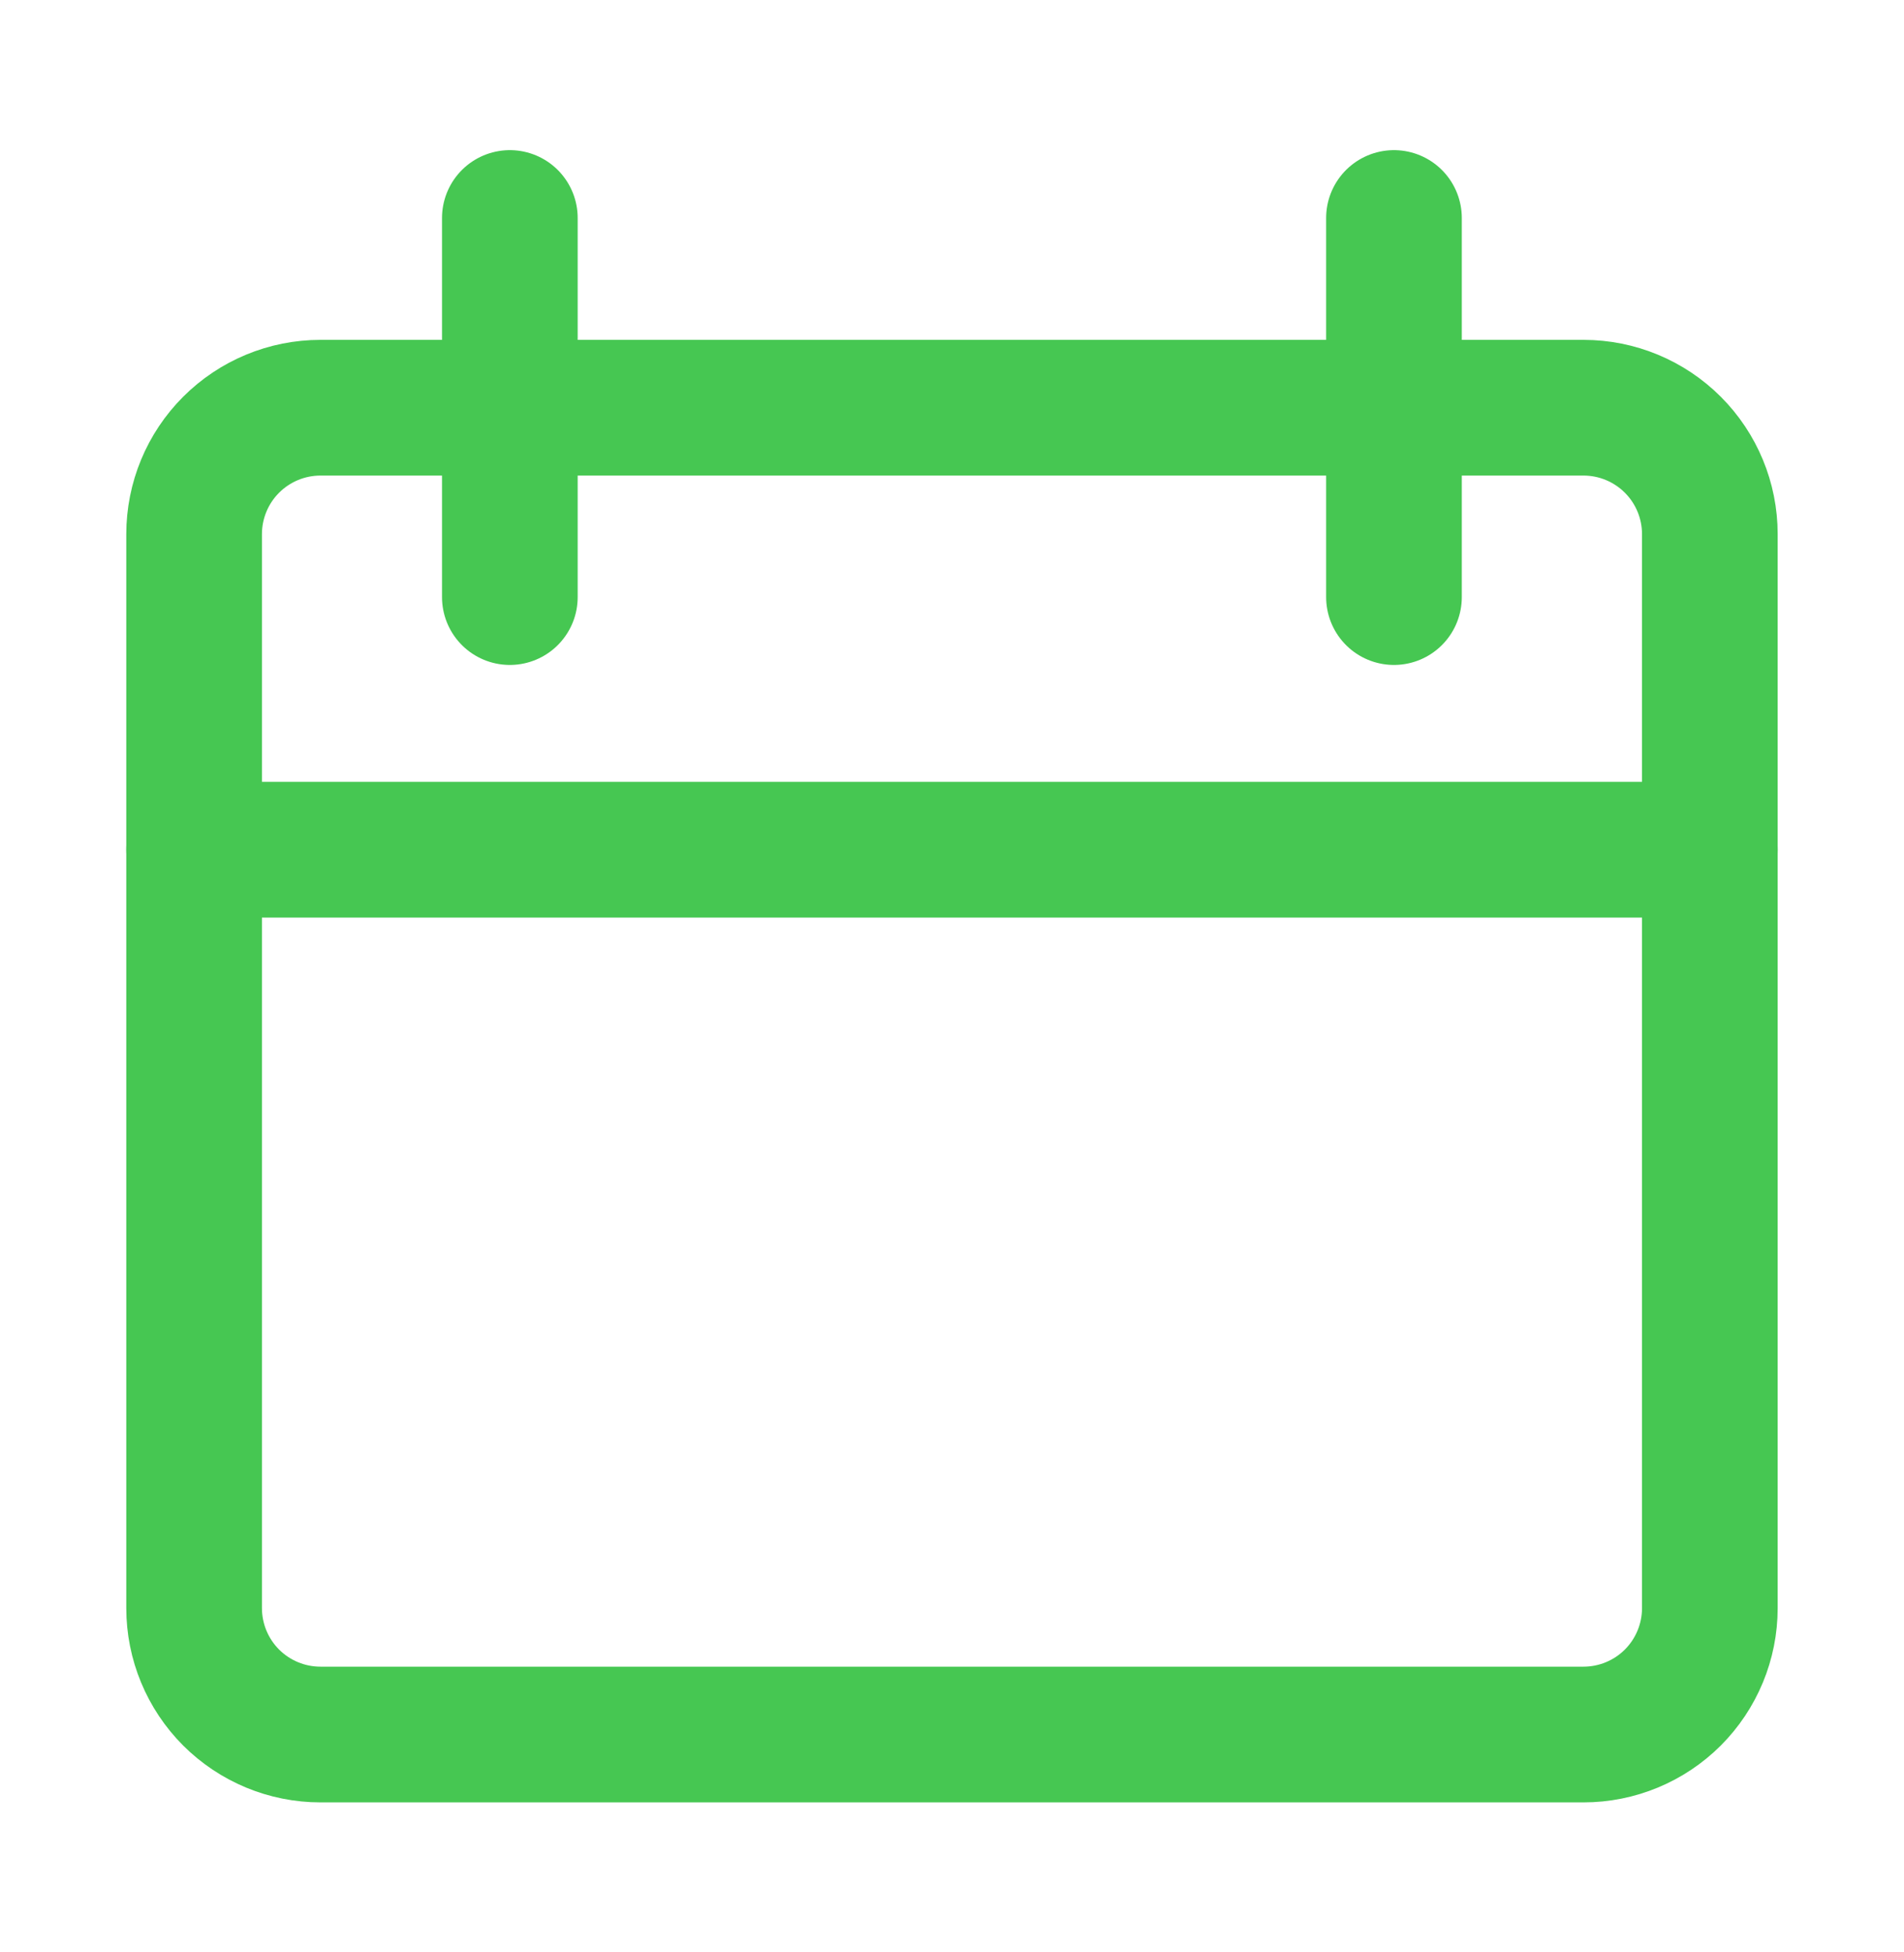
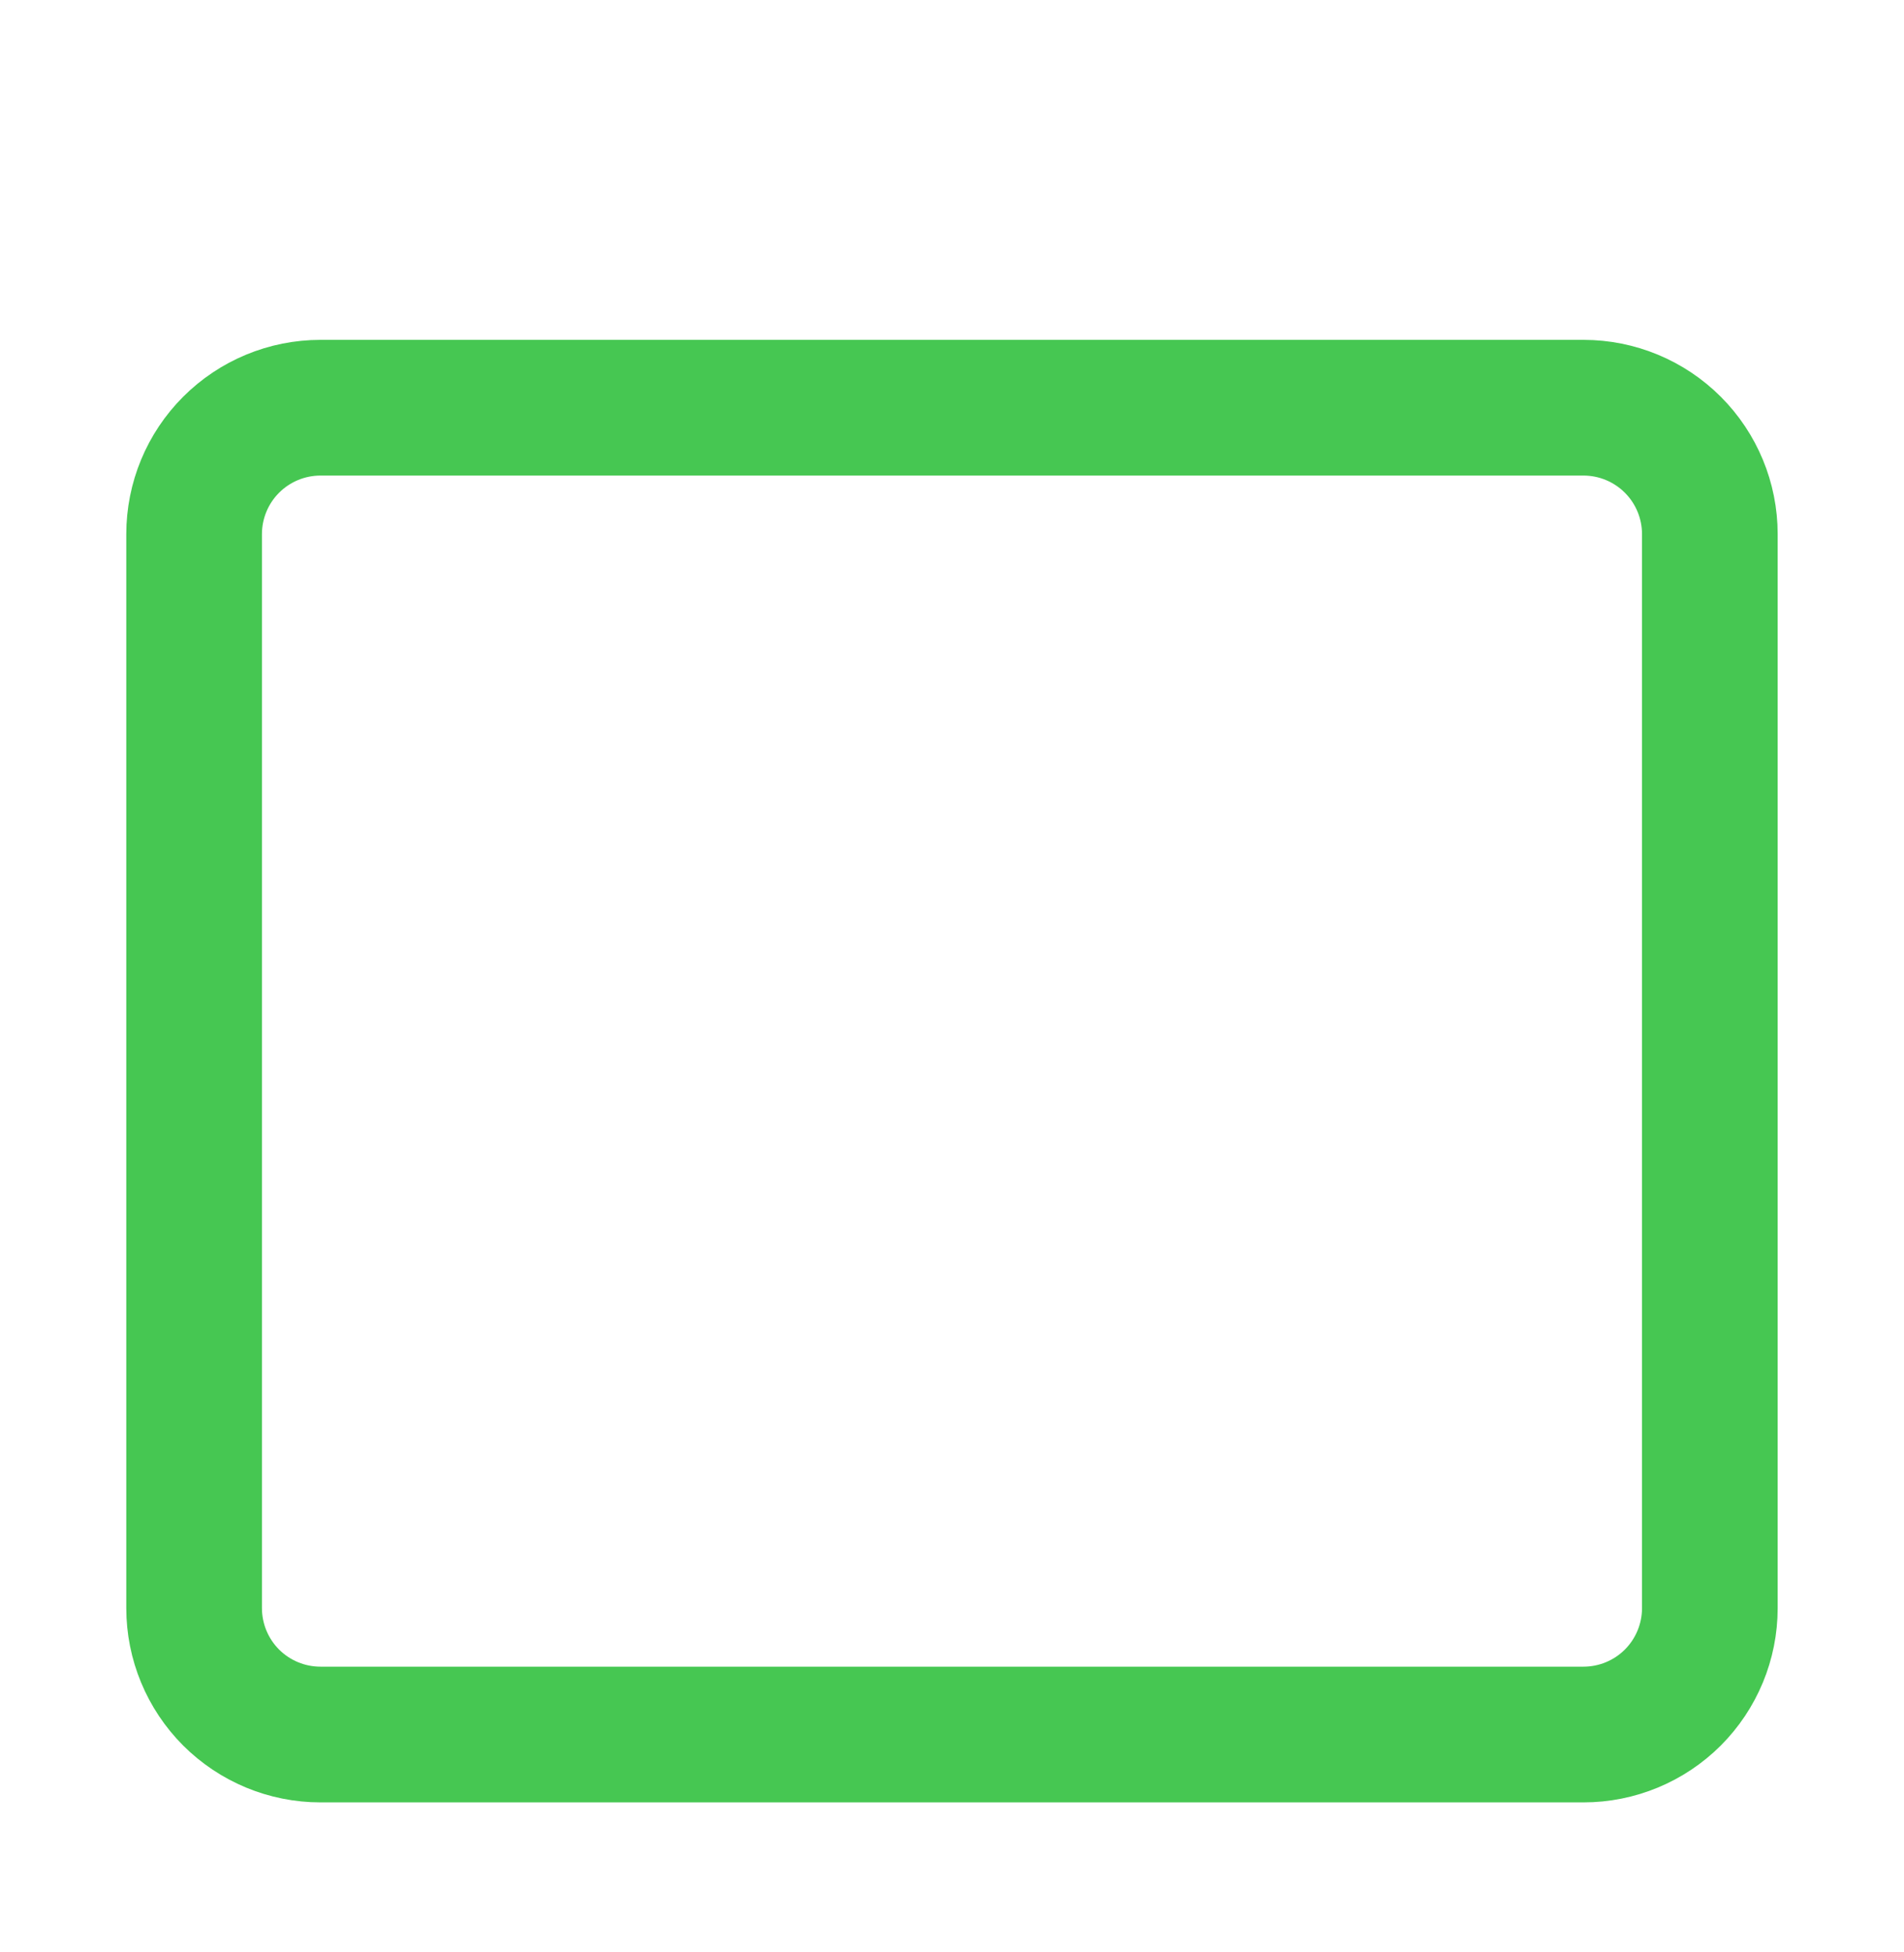
<svg xmlns="http://www.w3.org/2000/svg" width="40" height="41" viewBox="0 0 40 41" fill="none">
  <path d="M6.732 8.562C6.028 8.562 5.353 8.842 4.855 9.34C4.358 9.837 4.078 10.512 4.078 11.216V33.771C4.078 34.475 4.358 35.15 4.855 35.648C5.353 36.145 6.028 36.425 6.732 36.425H33.267C33.971 36.425 34.646 36.145 35.144 35.648C35.641 35.15 35.921 34.475 35.921 33.771V11.216C35.921 10.512 35.641 9.837 35.144 9.34C34.646 8.842 33.971 8.562 33.267 8.562H6.732Z" stroke="#46C752" stroke-width="2.85" stroke-linecap="round" stroke-linejoin="round" />
-   <path d="M4.078 17.844H35.921" stroke="#46C752" stroke-width="2.85" stroke-linecap="round" stroke-linejoin="round" />
-   <path d="M10.711 4.578V12.539" stroke="#46C752" stroke-width="2.85" stroke-linecap="round" stroke-linejoin="round" />
-   <path d="M29.285 4.578V12.539" stroke="#46C752" stroke-width="2.85" stroke-linecap="round" stroke-linejoin="round" />
</svg>